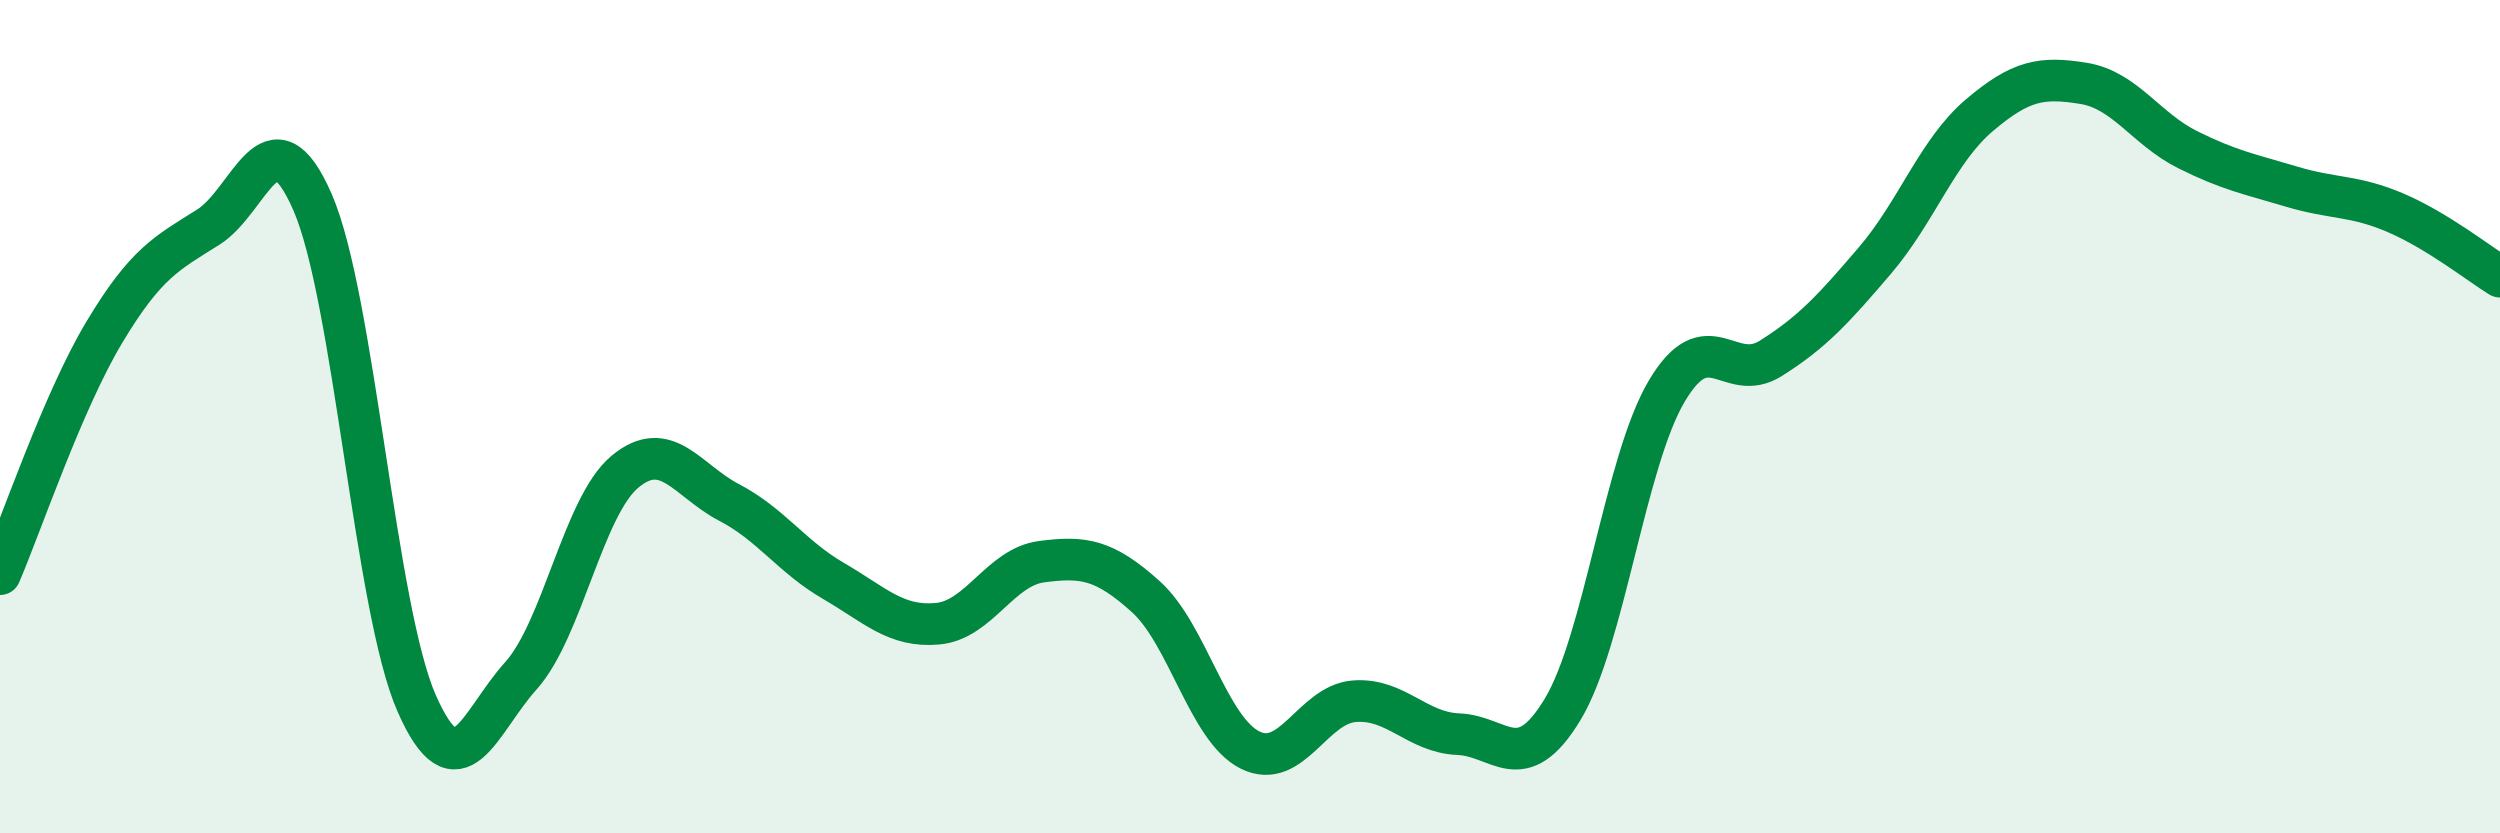
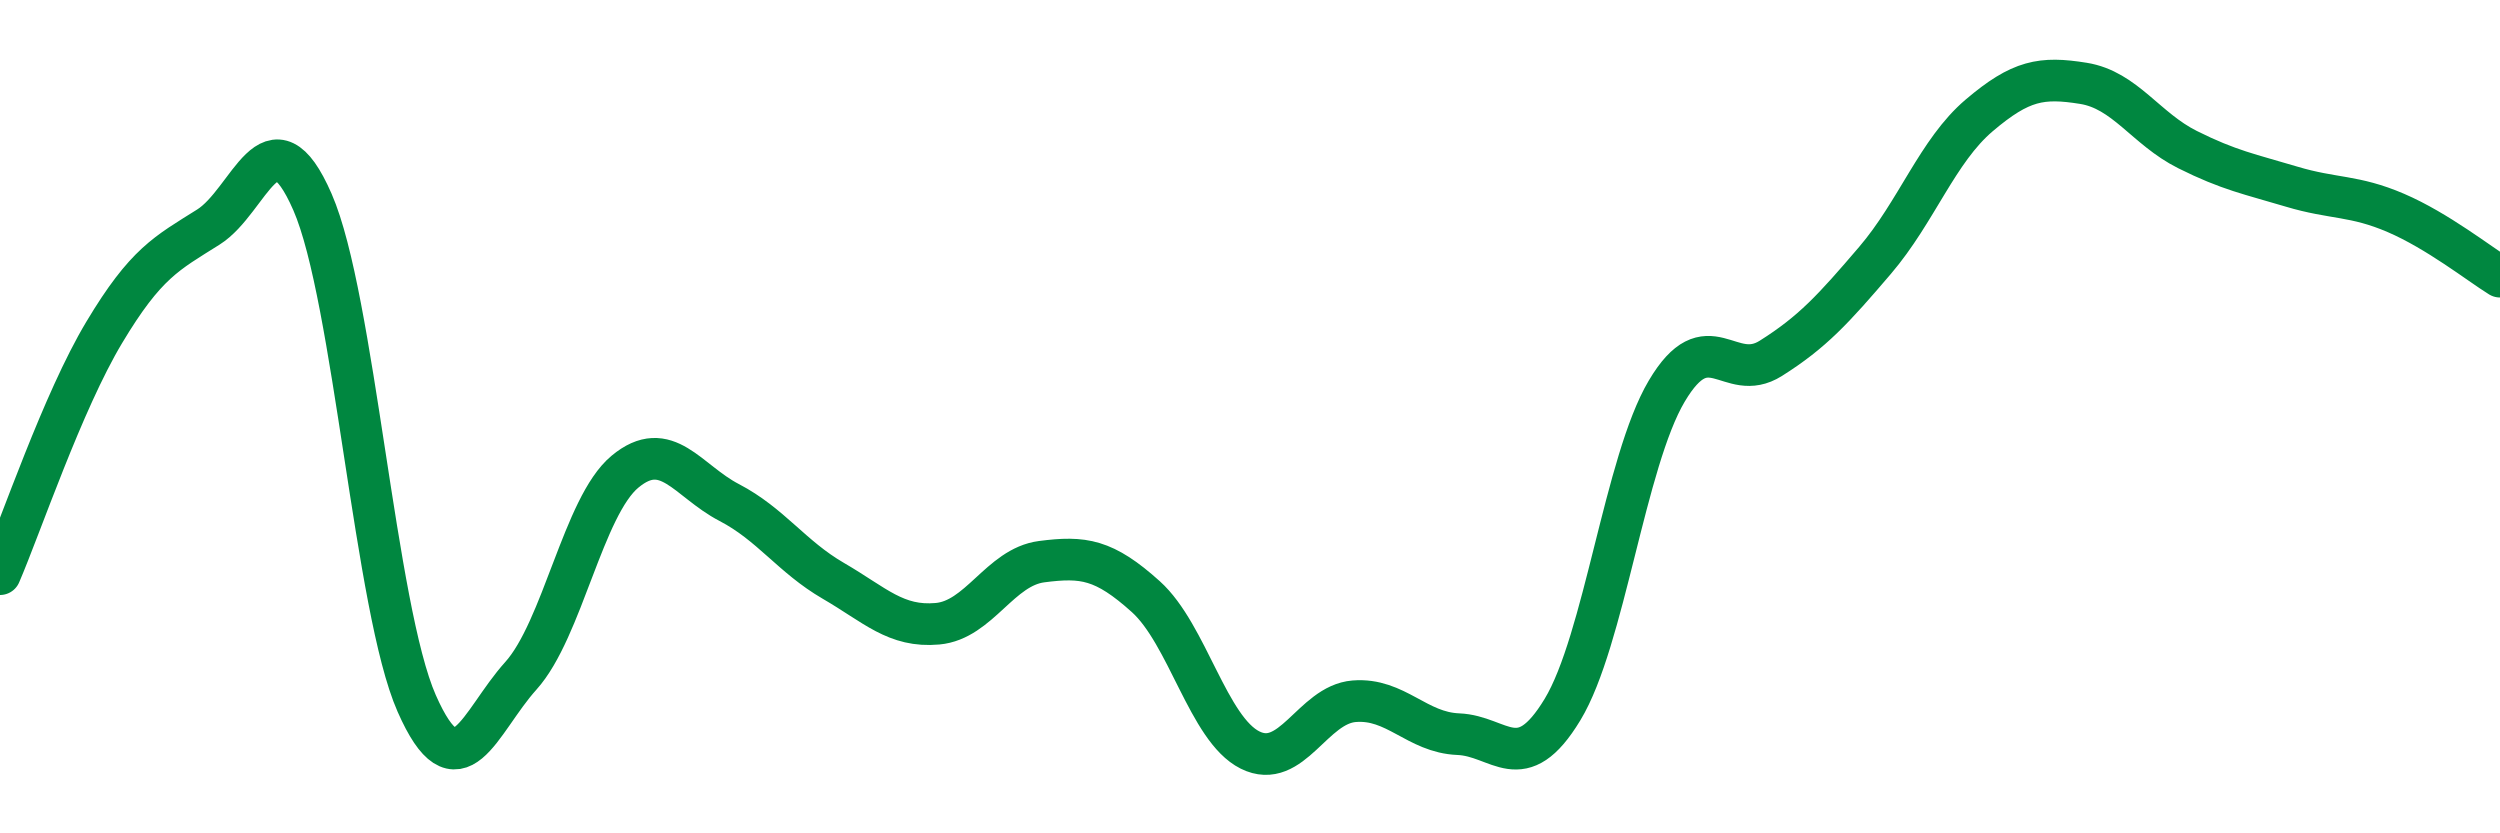
<svg xmlns="http://www.w3.org/2000/svg" width="60" height="20" viewBox="0 0 60 20">
-   <path d="M 0,13.78 C 0.5,12.62 1.5,9.65 2.5,7.98 C 3.5,6.31 4,6.08 5,5.45 C 6,4.82 6.5,2.56 7.5,4.85 C 8.5,7.14 9,14.61 10,16.88 C 11,19.15 11.5,17.33 12.5,16.22 C 13.5,15.11 14,12.15 15,11.32 C 16,10.49 16.5,11.54 17.5,12.06 C 18.5,12.58 19,13.36 20,13.94 C 21,14.52 21.5,15.06 22.5,14.97 C 23.5,14.88 24,13.61 25,13.48 C 26,13.35 26.5,13.42 27.5,14.32 C 28.5,15.22 29,17.5 30,18 C 31,18.5 31.5,16.91 32.5,16.83 C 33.5,16.75 34,17.58 35,17.62 C 36,17.66 36.5,18.68 37.5,17.03 C 38.5,15.38 39,11.08 40,9.39 C 41,7.7 41.5,9.23 42.5,8.6 C 43.5,7.97 44,7.42 45,6.25 C 46,5.08 46.5,3.62 47.5,2.77 C 48.5,1.92 49,1.84 50,2 C 51,2.16 51.5,3.09 52.5,3.59 C 53.5,4.09 54,4.18 55,4.48 C 56,4.78 56.5,4.68 57.5,5.11 C 58.5,5.54 59.5,6.33 60,6.64L60 20L0 20Z" fill="#008740" opacity="0.1" stroke-linecap="round" stroke-linejoin="round" />
  <path d="M 0,13.78 C 0.5,12.62 1.5,9.65 2.5,7.98 C 3.5,6.31 4,6.08 5,5.45 C 6,4.82 6.5,2.56 7.5,4.85 C 8.5,7.14 9,14.61 10,16.88 C 11,19.15 11.5,17.33 12.5,16.22 C 13.5,15.11 14,12.15 15,11.32 C 16,10.49 16.5,11.54 17.5,12.06 C 18.5,12.58 19,13.36 20,13.94 C 21,14.52 21.5,15.06 22.5,14.97 C 23.5,14.88 24,13.61 25,13.48 C 26,13.35 26.5,13.42 27.5,14.32 C 28.5,15.22 29,17.5 30,18 C 31,18.5 31.5,16.91 32.5,16.83 C 33.5,16.75 34,17.58 35,17.62 C 36,17.66 36.5,18.68 37.5,17.03 C 38.5,15.38 39,11.08 40,9.39 C 41,7.7 41.5,9.23 42.5,8.6 C 43.5,7.97 44,7.42 45,6.25 C 46,5.08 46.5,3.62 47.5,2.77 C 48.5,1.92 49,1.84 50,2 C 51,2.16 51.5,3.09 52.5,3.59 C 53.5,4.09 54,4.18 55,4.48 C 56,4.78 56.5,4.68 57.5,5.11 C 58.5,5.54 59.5,6.33 60,6.64" stroke="#008740" stroke-width="1" fill="none" stroke-linecap="round" stroke-linejoin="round" />
</svg>